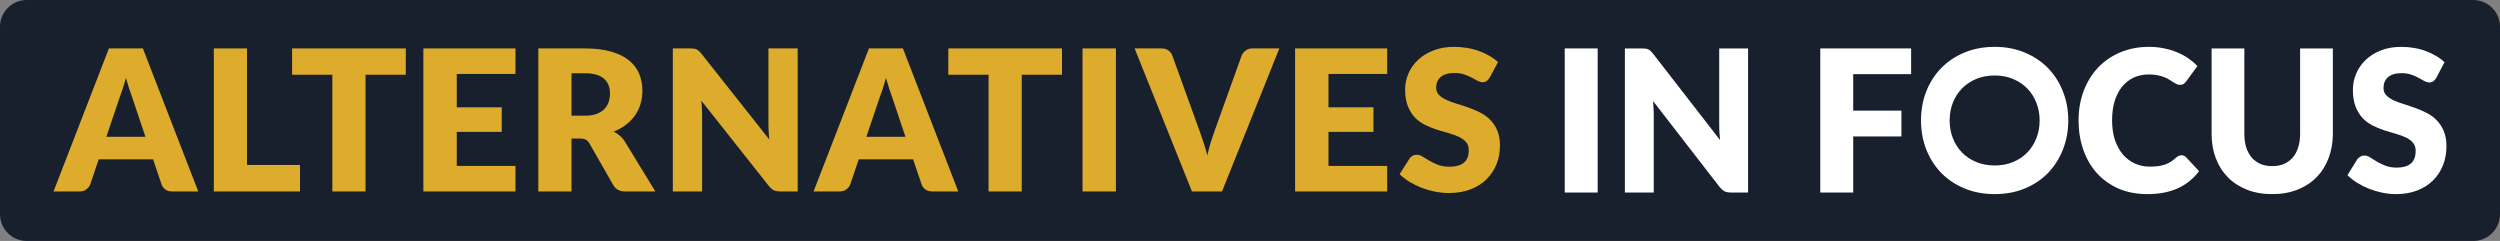
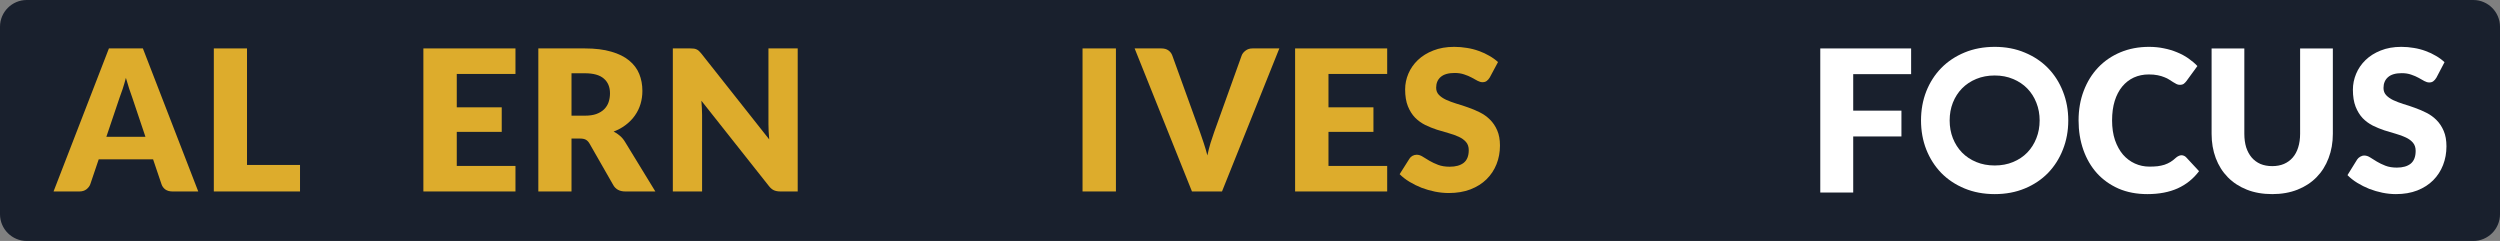
<svg xmlns="http://www.w3.org/2000/svg" width="747" height="72" viewBox="0 0 747 72" fill="none">
  <rect x="0" y="0" width="747" height="72" fill="#808080" stroke="none" />
  <path d="M0 8C0 3.582 3.582 0 8 0H739C743.418 0 747 3.582 747 8V64C747 68.418 743.418 72 739 72H8C3.582 72 0 68.418 0 64V8Z" fill="#19202D" />
  <path d="M727.991 23.22C727.701 23.692 727.392 24.047 727.065 24.283C726.756 24.52 726.351 24.638 725.849 24.638C725.405 24.638 724.923 24.5 724.402 24.224C723.901 23.929 723.322 23.604 722.666 23.249C722.029 22.895 721.296 22.579 720.467 22.303C719.637 22.008 718.692 21.86 717.631 21.86C715.798 21.86 714.428 22.264 713.522 23.072C712.634 23.86 712.191 24.933 712.191 26.293C712.191 27.16 712.461 27.879 713.001 28.45C713.541 29.021 714.245 29.514 715.113 29.927C716.001 30.341 717.004 30.725 718.123 31.08C719.261 31.415 720.419 31.799 721.595 32.232C722.772 32.646 723.92 33.139 725.039 33.71C726.177 34.281 727.18 35.01 728.048 35.897C728.936 36.783 729.65 37.867 730.19 39.147C730.73 40.408 731 41.935 731 43.727C731 45.717 730.662 47.579 729.987 49.312C729.312 51.046 728.328 52.563 727.036 53.863C725.762 55.143 724.18 56.158 722.29 56.907C720.419 57.636 718.287 58 715.895 58C714.583 58 713.242 57.862 711.872 57.586C710.522 57.31 709.21 56.926 707.937 56.434C706.663 55.922 705.467 55.321 704.348 54.631C703.23 53.942 702.255 53.173 701.426 52.326L704.32 47.657C704.551 47.322 704.85 47.047 705.217 46.83C705.602 46.594 706.017 46.475 706.461 46.475C707.04 46.475 707.618 46.663 708.197 47.037C708.795 47.411 709.461 47.825 710.194 48.278C710.946 48.731 711.805 49.145 712.769 49.519C713.734 49.893 714.872 50.081 716.184 50.081C717.959 50.081 719.338 49.687 720.322 48.898C721.306 48.091 721.798 46.82 721.798 45.087C721.798 44.082 721.528 43.264 720.988 42.634C720.447 42.004 719.734 41.481 718.846 41.068C717.978 40.654 716.985 40.29 715.866 39.974C714.747 39.659 713.599 39.315 712.422 38.94C711.245 38.546 710.097 38.073 708.979 37.522C707.86 36.95 706.856 36.212 705.969 35.306C705.101 34.38 704.397 33.237 703.857 31.878C703.316 30.499 703.046 28.805 703.046 26.795C703.046 25.18 703.365 23.604 704.001 22.067C704.638 20.53 705.574 19.161 706.808 17.96C708.043 16.758 709.557 15.803 711.351 15.093C713.145 14.364 715.2 14 717.515 14C718.808 14 720.062 14.108 721.277 14.325C722.512 14.522 723.679 14.827 724.778 15.241C725.878 15.635 726.901 16.118 727.846 16.689C728.81 17.241 729.669 17.871 730.421 18.58L727.991 23.22Z" fill="white" />
  <path d="M678.94 49.637C680.252 49.637 681.419 49.421 682.441 48.987C683.483 48.534 684.361 47.894 685.075 47.066C685.789 46.239 686.329 45.234 686.695 44.052C687.081 42.851 687.274 41.491 687.274 39.974V14.473H697.055V39.974C697.055 42.614 696.631 45.037 695.782 47.244C694.952 49.45 693.756 51.351 692.193 52.947C690.631 54.543 688.731 55.784 686.493 56.67C684.255 57.557 681.737 58 678.94 58C676.123 58 673.596 57.557 671.358 56.67C669.12 55.784 667.22 54.543 665.658 52.947C664.095 51.351 662.899 49.45 662.069 47.244C661.24 45.037 660.825 42.614 660.825 39.974V14.473H670.606V39.945C670.606 41.462 670.789 42.821 671.156 44.023C671.542 45.205 672.091 46.219 672.805 47.066C673.519 47.894 674.387 48.534 675.41 48.987C676.451 49.421 677.628 49.637 678.94 49.637Z" fill="white" />
  <path d="M651.839 46.387C652.07 46.387 652.302 46.436 652.533 46.535C652.765 46.613 652.986 46.761 653.199 46.978L657.076 51.144C655.379 53.41 653.247 55.124 650.681 56.286C648.135 57.429 645.115 58 641.624 58C638.421 58 635.547 57.448 633 56.345C630.473 55.222 628.322 53.686 626.547 51.735C624.792 49.765 623.441 47.441 622.496 44.761C621.551 42.063 621.078 39.137 621.078 35.985C621.078 32.774 621.589 29.829 622.612 27.15C623.634 24.451 625.071 22.126 626.923 20.176C628.775 18.226 630.994 16.709 633.579 15.625C636.164 14.542 639.01 14 642.116 14C643.698 14 645.183 14.148 646.572 14.443C647.98 14.719 649.292 15.113 650.507 15.625C651.723 16.118 652.842 16.719 653.864 17.428C654.887 18.137 655.793 18.905 656.584 19.733L653.286 24.254C653.073 24.53 652.823 24.786 652.533 25.022C652.244 25.239 651.839 25.347 651.318 25.347C650.97 25.347 650.643 25.268 650.334 25.111C650.025 24.953 649.697 24.766 649.35 24.549C649.003 24.313 648.617 24.067 648.192 23.811C647.787 23.535 647.295 23.288 646.717 23.072C646.157 22.835 645.492 22.638 644.72 22.481C643.968 22.323 643.08 22.244 642.058 22.244C640.437 22.244 638.952 22.55 637.601 23.16C636.27 23.771 635.113 24.668 634.129 25.849C633.164 27.012 632.412 28.45 631.872 30.164C631.351 31.858 631.09 33.798 631.09 35.985C631.09 38.192 631.38 40.152 631.958 41.866C632.557 43.58 633.357 45.028 634.36 46.209C635.383 47.372 636.569 48.258 637.92 48.869C639.27 49.48 640.717 49.785 642.26 49.785C643.148 49.785 643.958 49.746 644.691 49.667C645.424 49.568 646.109 49.421 646.746 49.224C647.382 49.007 647.98 48.731 648.54 48.396C649.099 48.042 649.668 47.598 650.247 47.066C650.479 46.869 650.729 46.712 650.999 46.594C651.27 46.456 651.549 46.387 651.839 46.387Z" fill="white" />
  <path d="M553.739 22.156V33.06H568.15V40.772H553.739V57.527H543.9V14.473H571.043V22.156H553.739Z" fill="white" />
-   <path d="M522.325 14.473V57.527H517.232C516.479 57.527 515.843 57.409 515.322 57.173C514.82 56.916 514.319 56.483 513.817 55.872L493.937 30.194C494.014 30.962 494.062 31.71 494.081 32.439C494.12 33.148 494.139 33.818 494.139 34.449V57.527H485.516V14.473H490.667C491.091 14.473 491.448 14.493 491.738 14.532C492.027 14.571 492.287 14.65 492.519 14.768C492.75 14.867 492.972 15.015 493.184 15.212C493.397 15.409 493.638 15.675 493.908 16.009L513.962 41.866C513.865 41.038 513.798 40.24 513.759 39.472C513.72 38.684 513.701 37.945 513.701 37.256V14.473H522.325Z" fill="white" />
-   <path d="M477.382 57.527H467.543V14.473H477.382V57.527Z" fill="white" />
  <path fill-rule="evenodd" clip-rule="evenodd" d="M616.402 44.673C617.467 41.994 618 39.098 618 35.985C618 32.892 617.467 30.006 616.402 27.327C615.355 24.648 613.873 22.323 611.955 20.353C610.037 18.383 607.722 16.837 605.009 15.714C602.316 14.571 599.323 14 596.029 14C592.735 14 589.732 14.561 587.02 15.684C584.307 16.807 581.982 18.354 580.045 20.324C578.127 22.294 576.635 24.618 575.569 27.297C574.523 29.977 574 32.873 574 35.985C574 39.098 574.523 41.994 575.569 44.673C576.635 47.352 578.127 49.687 580.045 51.676C581.982 53.646 584.307 55.193 587.02 56.316C589.732 57.439 592.735 58 596.029 58C599.323 58 602.316 57.439 605.009 56.316C607.722 55.193 610.037 53.646 611.955 51.676C613.873 49.687 615.355 47.352 616.402 44.673ZM608.468 41.3C609.119 39.663 609.445 37.893 609.445 35.991C609.445 34.101 609.119 32.337 608.468 30.7C607.828 29.063 606.923 27.642 605.751 26.438C604.578 25.234 603.164 24.289 601.506 23.603C599.86 22.905 598.031 22.556 596.018 22.556C594.005 22.556 592.17 22.899 590.512 23.585C588.855 24.271 587.434 25.216 586.25 26.42C585.078 27.624 584.166 29.044 583.515 30.682C582.875 32.319 582.556 34.089 582.556 35.991C582.556 37.893 582.875 39.663 583.515 41.3C584.166 42.937 585.078 44.364 586.25 45.58C587.434 46.784 588.855 47.729 590.512 48.415C592.17 49.101 594.005 49.444 596.018 49.444C598.031 49.444 599.86 49.101 601.506 48.415C603.164 47.729 604.578 46.784 605.751 45.58C606.923 44.364 607.828 42.937 608.468 41.3Z" fill="white" />
  <path d="M445.14 23.152C444.847 23.621 444.534 23.973 444.201 24.208C443.888 24.443 443.478 24.56 442.969 24.56C442.519 24.56 442.031 24.423 441.503 24.149C440.994 23.856 440.407 23.533 439.743 23.181C439.097 22.829 438.354 22.516 437.513 22.243C436.672 21.949 435.714 21.803 434.639 21.803C432.781 21.803 431.392 22.204 430.473 23.005C429.574 23.788 429.124 24.853 429.124 26.203C429.124 27.063 429.398 27.777 429.945 28.344C430.493 28.911 431.207 29.4 432.087 29.811C432.986 30.221 434.003 30.603 435.137 30.955C436.291 31.287 437.464 31.668 438.657 32.099C439.85 32.509 441.014 32.998 442.148 33.565C443.302 34.132 444.319 34.856 445.199 35.736C446.098 36.616 446.822 37.692 447.369 38.963C447.917 40.214 448.191 41.73 448.191 43.509C448.191 45.484 447.848 47.332 447.164 49.053C446.479 50.774 445.482 52.28 444.172 53.571C442.881 54.842 441.278 55.849 439.361 56.592C437.464 57.316 435.303 57.677 432.879 57.677C431.549 57.677 430.19 57.54 428.801 57.267C427.432 56.993 426.103 56.612 424.812 56.123C423.521 55.614 422.309 55.018 421.175 54.333C420.04 53.649 419.053 52.886 418.212 52.045L421.145 47.411C421.36 47.059 421.663 46.775 422.055 46.56C422.446 46.345 422.866 46.237 423.316 46.237C423.903 46.237 424.489 46.423 425.076 46.795C425.682 47.166 426.357 47.577 427.1 48.027C427.863 48.476 428.733 48.887 429.711 49.259C430.688 49.63 431.842 49.816 433.172 49.816C434.971 49.816 436.369 49.425 437.367 48.643C438.364 47.841 438.863 46.58 438.863 44.859C438.863 43.861 438.589 43.05 438.041 42.424C437.494 41.798 436.77 41.28 435.871 40.869C434.991 40.459 433.983 40.097 432.849 39.784C431.715 39.471 430.551 39.129 429.359 38.757C428.166 38.366 427.002 37.897 425.868 37.349C424.734 36.782 423.717 36.049 422.817 35.149C421.937 34.23 421.223 33.096 420.676 31.747C420.128 30.378 419.855 28.696 419.855 26.701C419.855 25.098 420.177 23.533 420.823 22.008C421.468 20.483 422.416 19.124 423.668 17.931C424.919 16.738 426.455 15.789 428.273 15.085C430.092 14.362 432.175 14 434.521 14C435.831 14 437.103 14.108 438.335 14.323C439.586 14.518 440.769 14.821 441.884 15.232C442.999 15.623 444.035 16.102 444.993 16.669C445.971 17.217 446.841 17.843 447.604 18.547L445.14 23.152Z" fill="#DDAC2C" />
  <path d="M414.491 14.47V22.096H396.949V32.069H410.384V39.403H396.949V49.581H414.491V57.208H386.976V14.47H414.491Z" fill="#DDAC2C" />
  <path d="M339.028 14.47H347.006C347.867 14.47 348.571 14.665 349.118 15.056C349.666 15.447 350.057 15.966 350.292 16.611L358.564 39.491C358.935 40.488 359.307 41.574 359.678 42.747C360.069 43.92 360.431 45.152 360.764 46.443C361.037 45.152 361.35 43.92 361.702 42.747C362.074 41.574 362.436 40.488 362.788 39.491L371.001 16.611C371.196 16.063 371.578 15.574 372.145 15.144C372.712 14.694 373.406 14.47 374.228 14.47H382.265L365.134 57.208H356.158L339.028 14.47Z" fill="#DDAC2C" />
  <path d="M333.436 57.208H323.462V14.47H333.436V57.208Z" fill="#DDAC2C" />
-   <path d="M317.324 14.47V22.331H305.297V57.208H295.383V22.331H283.356V14.47H317.324Z" fill="#DDAC2C" />
-   <path d="M286.335 57.208H278.649C277.789 57.208 277.075 57.013 276.508 56.621C275.96 56.211 275.579 55.693 275.364 55.067L272.841 47.616H256.59L254.068 55.067C253.872 55.614 253.491 56.113 252.924 56.563C252.357 56.993 251.663 57.208 250.841 57.208H243.097L259.641 14.47H269.79L286.335 57.208ZM258.879 40.87H270.553L266.622 29.166C266.368 28.422 266.065 27.552 265.713 26.555C265.381 25.538 265.048 24.443 264.716 23.27C264.403 24.462 264.08 25.567 263.748 26.584C263.415 27.601 263.102 28.481 262.809 29.224L258.879 40.87Z" fill="#DDAC2C" />
  <path d="M206.263 14.47C206.693 14.47 207.055 14.489 207.348 14.528C207.641 14.567 207.906 14.646 208.14 14.763C208.375 14.861 208.6 15.007 208.815 15.203C209.03 15.398 209.274 15.662 209.548 15.995L229.847 41.661C229.769 40.84 229.71 40.048 229.671 39.285C229.632 38.503 229.612 37.77 229.612 37.086V14.47H238.354V57.208H233.191C232.428 57.208 231.783 57.091 231.255 56.856C230.727 56.621 230.218 56.191 229.73 55.566L209.577 30.104C209.636 30.847 209.685 31.581 209.724 32.304C209.763 33.008 209.783 33.673 209.783 34.299V57.208H201.042V14.47H206.263Z" fill="#DDAC2C" />
  <path d="M170.767 41.398V57.208H160.853V14.47H174.757C177.846 14.47 180.477 14.792 182.647 15.438C184.837 16.063 186.617 16.943 187.986 18.078C189.374 19.212 190.381 20.551 191.007 22.096C191.633 23.641 191.946 25.323 191.946 27.142C191.946 28.53 191.76 29.84 191.389 31.072C191.017 32.304 190.46 33.448 189.717 34.504C188.993 35.541 188.093 36.469 187.018 37.291C185.962 38.112 184.74 38.787 183.351 39.315C184.016 39.647 184.632 40.058 185.199 40.547C185.786 41.036 186.294 41.632 186.725 42.336L195.818 57.208H186.842C185.18 57.208 183.987 56.582 183.263 55.331L176.165 42.923C175.852 42.375 175.48 41.984 175.05 41.749C174.639 41.515 174.053 41.398 173.29 41.398H170.767ZM170.767 34.563H174.757C176.106 34.563 177.25 34.397 178.189 34.064C179.147 33.712 179.929 33.233 180.535 32.627C181.141 32.021 181.581 31.317 181.855 30.515C182.129 29.694 182.266 28.814 182.266 27.875C182.266 25.997 181.65 24.531 180.418 23.475C179.205 22.419 177.318 21.891 174.757 21.891H170.767V34.563Z" fill="#DDAC2C" />
  <path d="M154.022 14.47V22.096H136.481V32.069H149.915V39.403H136.481V49.581H154.022V57.208H126.507V14.47H154.022Z" fill="#DDAC2C" />
-   <path d="M121.249 14.47V22.331H109.222V57.208H99.308V22.331H87.281V14.47H121.249Z" fill="#DDAC2C" />
  <path d="M73.805 49.288H89.645V57.208H63.89V14.47H73.805V49.288Z" fill="#DDAC2C" />
  <path d="M59.237 57.208H51.552C50.692 57.208 49.978 57.013 49.411 56.621C48.863 56.211 48.482 55.693 48.267 55.067L45.744 47.616H29.493L26.971 55.067C26.775 55.614 26.394 56.113 25.827 56.563C25.26 56.993 24.565 57.208 23.744 57.208H16L32.544 14.47H42.693L59.237 57.208ZM31.781 40.87H43.456L39.525 29.166C39.271 28.422 38.968 27.552 38.616 26.555C38.284 25.538 37.951 24.443 37.619 23.27C37.306 24.462 36.983 25.567 36.651 26.584C36.318 27.601 36.005 28.481 35.712 29.224L31.781 40.87Z" fill="#DDAC2C" />
</svg>